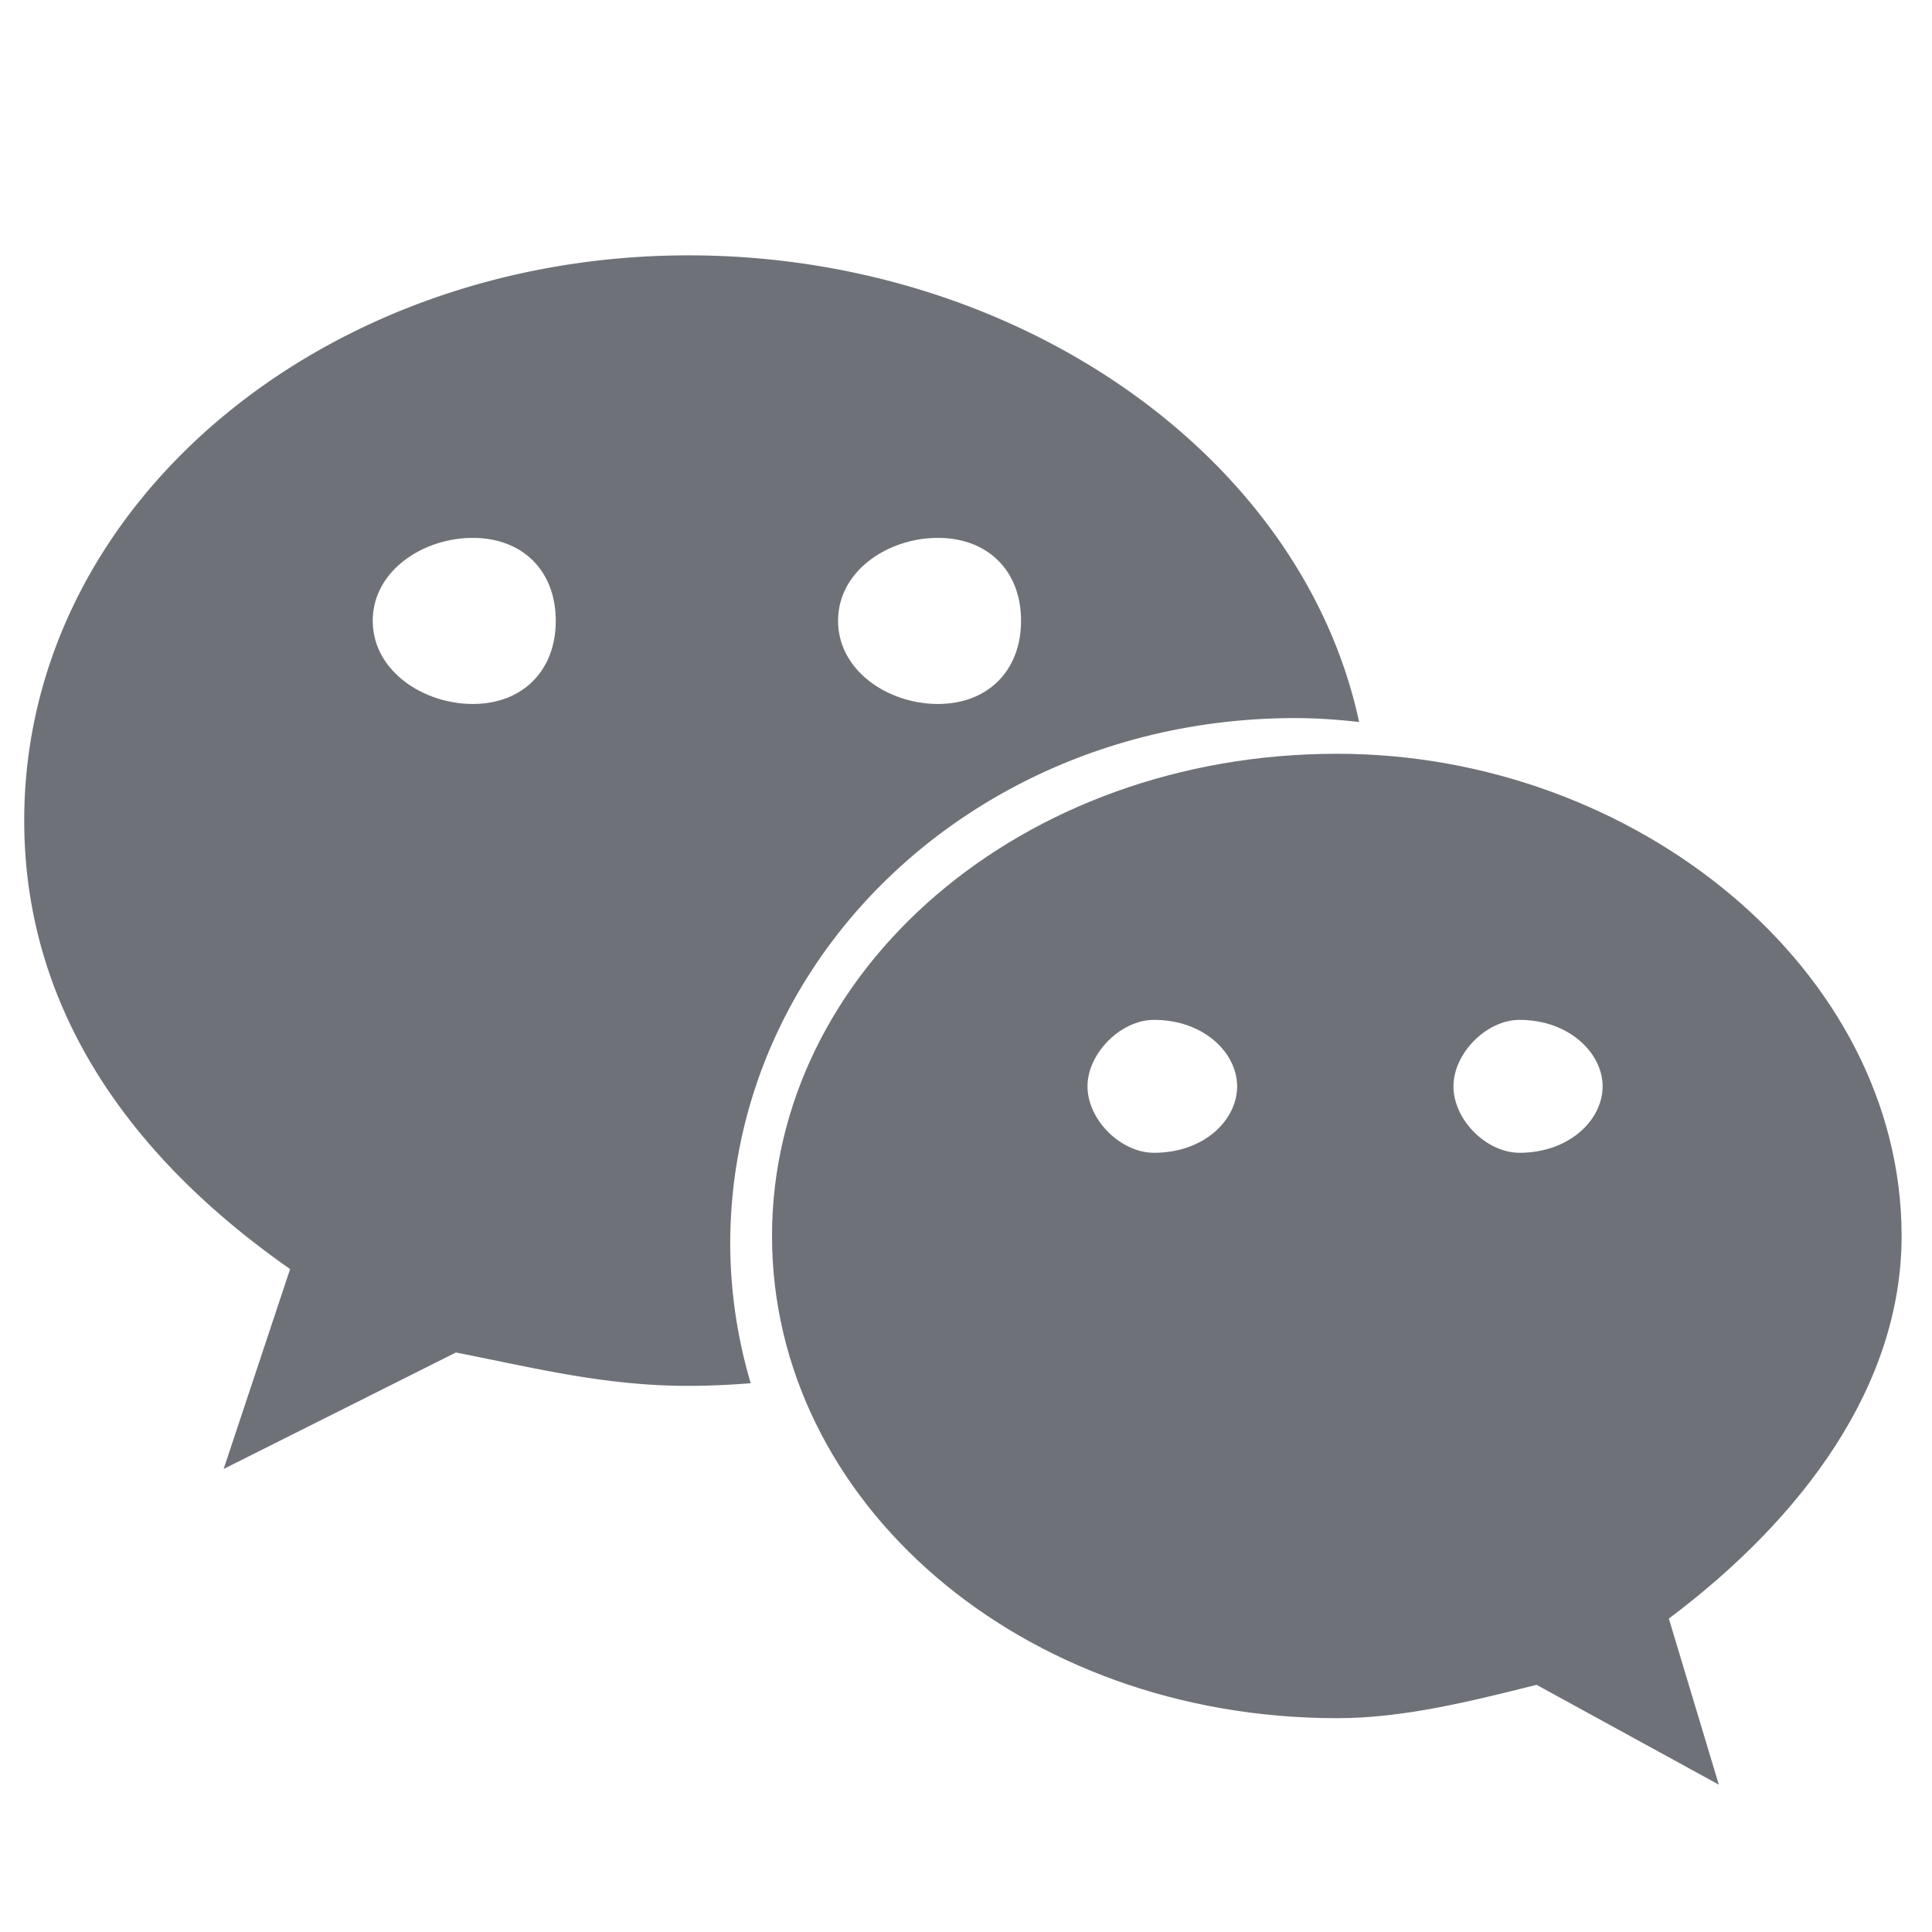
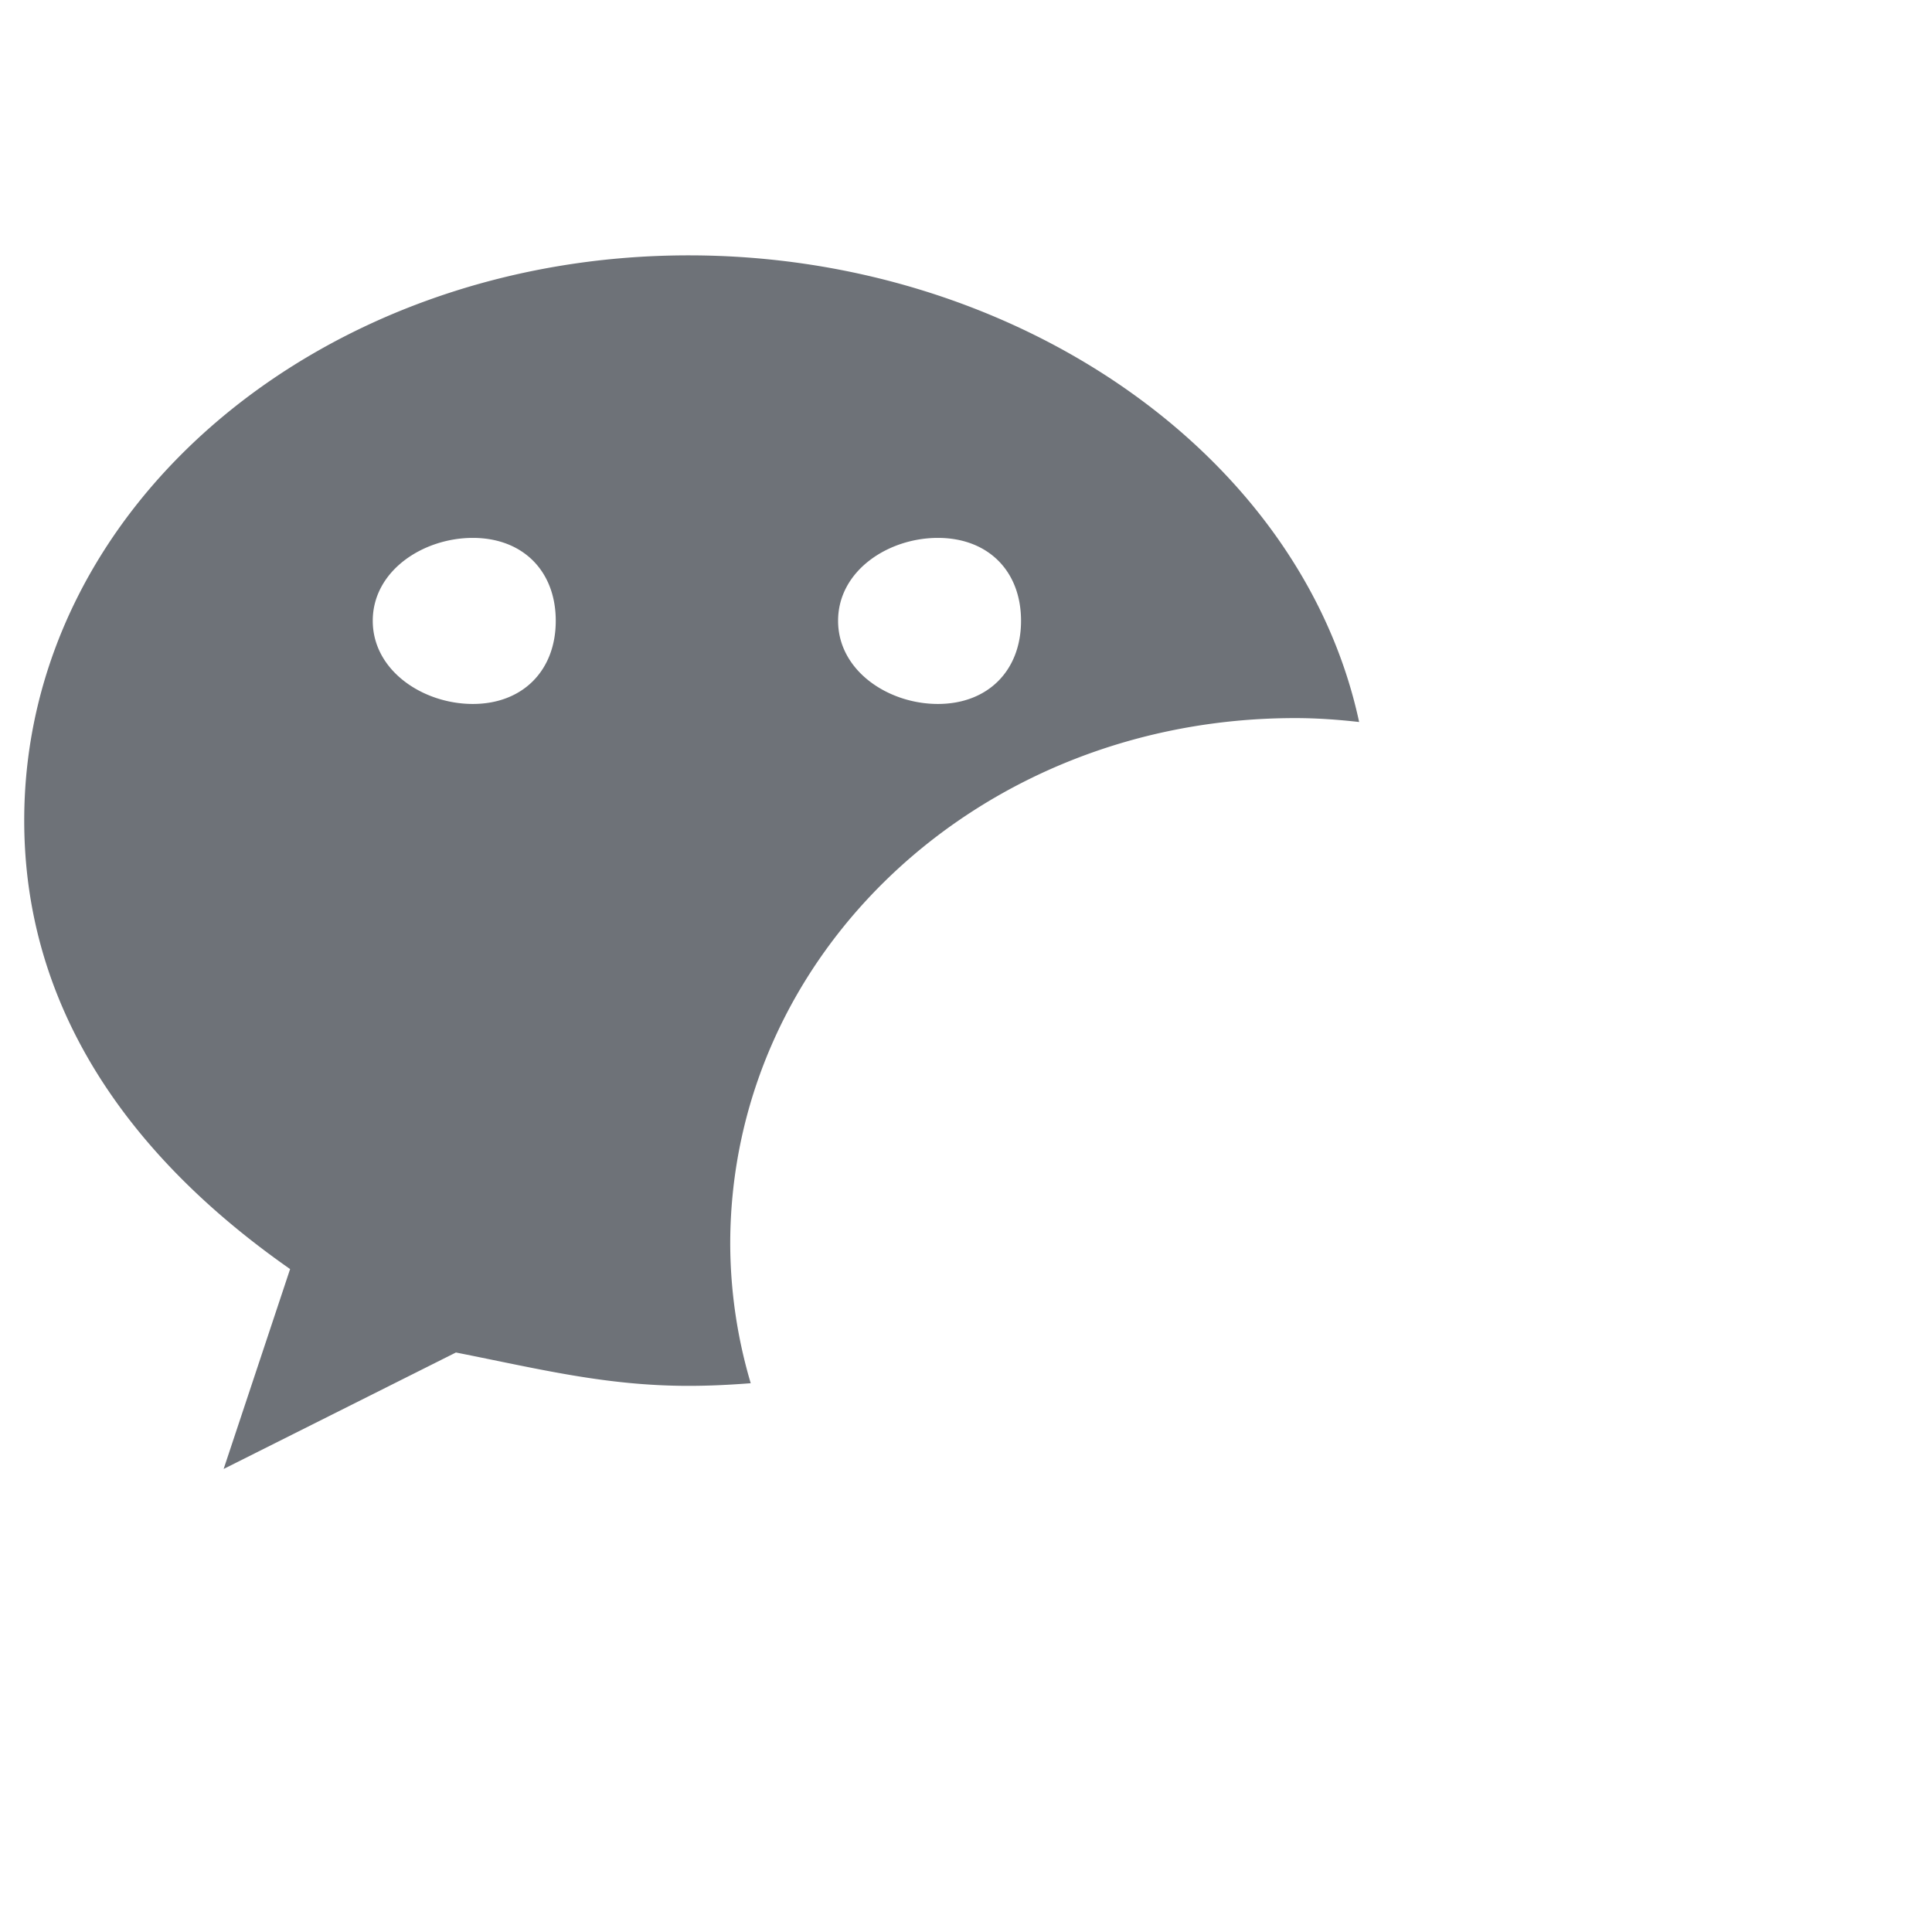
<svg xmlns="http://www.w3.org/2000/svg" id="图层_1" width="82" height="82" viewBox="0 0 82 82">
  <g fill="#6E7278">
-     <path d="M80.71 52.459c0-11.276-11.283-20.467-23.956-20.467-13.418 0-23.987 9.191-23.987 20.467 0 11.295 10.568 20.466 23.987 20.466 2.809 0 5.642-.709 8.462-1.416l7.736 4.237-2.121-7.048c5.661-4.247 9.879-9.879 9.879-16.239zm-31.732-3.531c-1.404 0-2.821-1.394-2.821-2.82 0-1.407 1.417-2.821 2.821-2.821 2.133 0 3.53 1.414 3.53 2.821 0 1.426-1.397 2.82-3.53 2.82zm15.512 0c-1.394 0-2.801-1.394-2.801-2.82 0-1.407 1.407-2.821 2.801-2.821 2.114 0 3.53 1.414 3.53 2.821 0 1.426-1.416 2.82-3.53 2.82z" />
    <path d="M54.97 30.478c.914 0 1.818.065 2.716.166-2.44-11.363-14.589-19.806-28.456-19.806-15.503 0-28.202 10.566-28.202 23.984 0 7.748 4.225 14.106 11.285 19.041l-2.821 8.484 9.859-4.943c3.528.697 6.358 1.416 9.879 1.416.885 0 1.763-.044 2.633-.112a20.993 20.993 0 0 1-.87-5.91c0-12.322 10.58-22.32 23.977-22.32zM39.806 22.83c2.123 0 3.53 1.397 3.53 3.518 0 2.116-1.407 3.53-3.53 3.53-2.114 0-4.235-1.414-4.235-3.53 0-2.121 2.121-3.518 4.235-3.518zm-19.738 7.048c-2.114 0-4.247-1.414-4.247-3.53 0-2.121 2.133-3.518 4.247-3.518s3.52 1.397 3.52 3.518c.001 2.116-1.406 3.53-3.52 3.53z" />
  </g>
</svg>